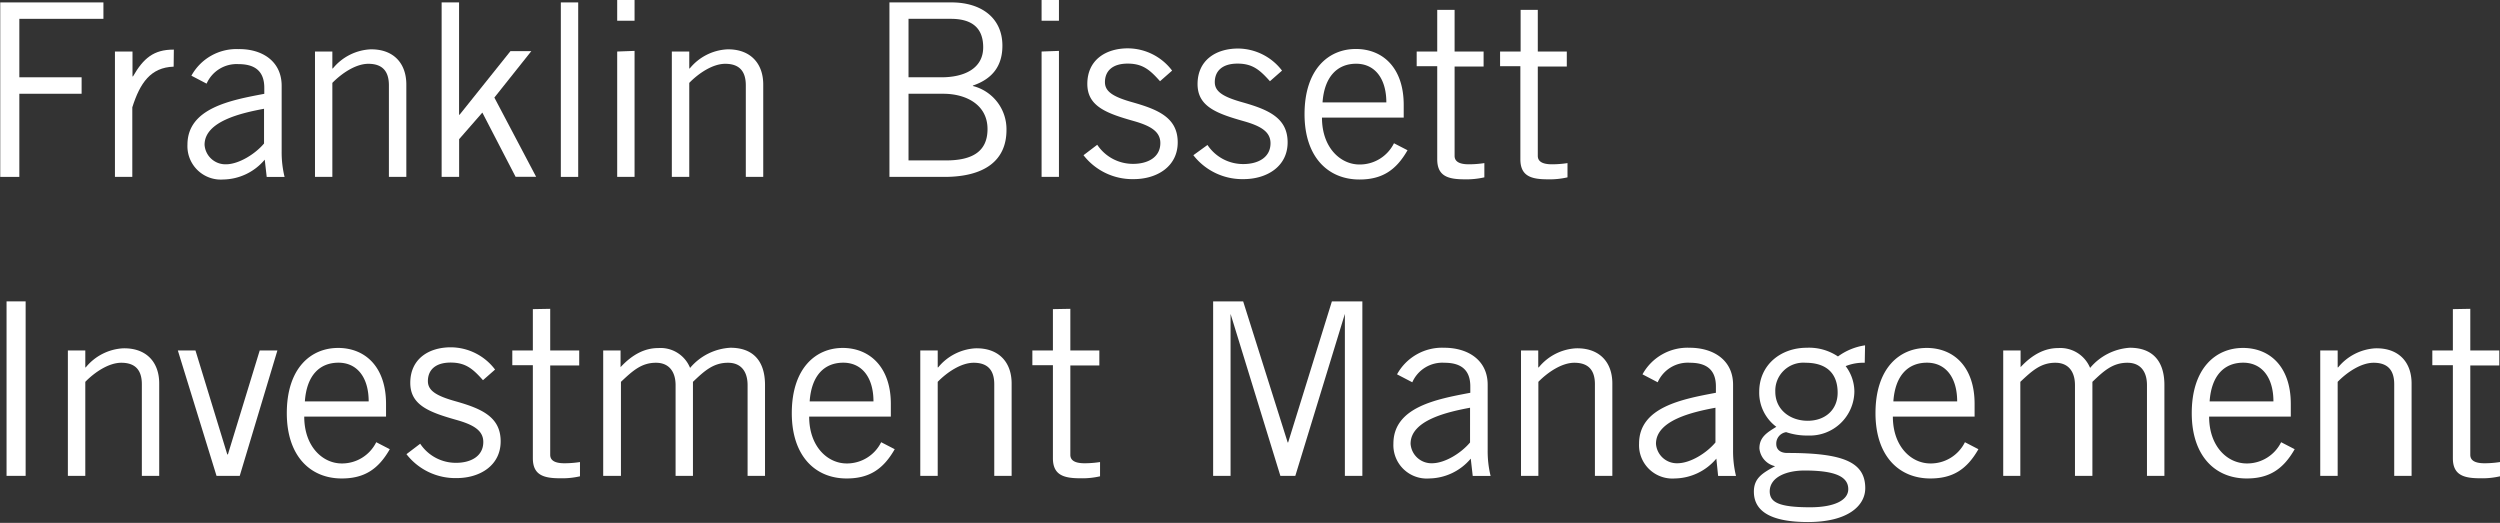
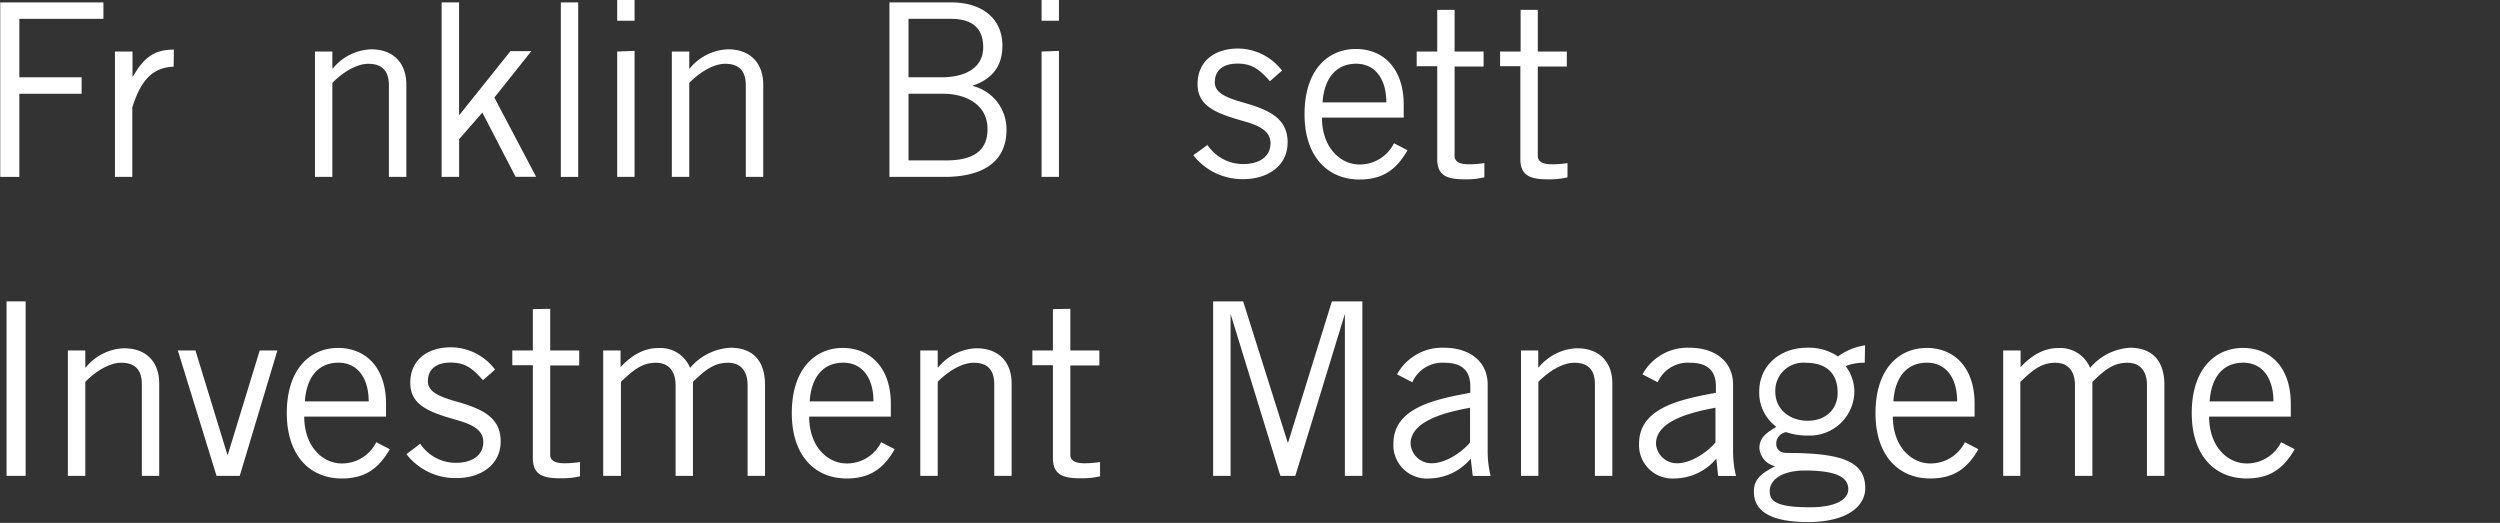
<svg xmlns="http://www.w3.org/2000/svg" viewBox="0 0 393.03 82.2">
  <rect x="0" y="0" width="393.03" height="82.2" fill="#333333" stroke="none" />
  <defs>
    <style>.a{fill:#fff;}.b{fill:none;}</style>
  </defs>
  <path class="a" d="M19.43,1.28V3.86H6.21v9.19H16v2.59H6.21V28.71h-3V1.28Z" transform="translate(-3.17 -0.9)" />
  <path class="a" d="M30.47,11.38c-3.61.12-5.28,2.55-6.5,6.39V28.71H21.24V9H24v3.91h.08c1.63-2.85,3.26-4.21,6.34-4.21h.08Z" transform="translate(-3.17 -0.9)" />
-   <path class="a" d="M47.45,14.38V24.72a16.27,16.27,0,0,0,.46,4H45.1L44.79,26a8.69,8.69,0,0,1-6.53,3.12,5.25,5.25,0,0,1-5.62-5.47c0-5.74,6.76-7,12.08-8v-.95c0-2.93-1.86-3.72-4.07-3.72a5.16,5.16,0,0,0-5,3.07l-2.39-1.25a8.08,8.08,0,0,1,7.4-4.18C44.41,8.57,47.45,10.55,47.45,14.38ZM38.68,26.73c2,0,4.59-1.59,6-3.27V18c-3.46.65-9.35,1.94-9.35,5.66A3.29,3.29,0,0,0,38.68,26.73Z" transform="translate(-3.17 -0.9)" />
  <path class="a" d="M67.05,14.19V28.71H64.31V14.31c0-2.09-.91-3.38-3.23-3.38-2,0-4.21,1.52-5.66,3V28.71H52.69V9h2.73v2.66h.08a8.17,8.17,0,0,1,5.85-3C64.92,8.57,67.05,10.74,67.05,14.19Z" transform="translate(-3.17 -0.9)" />
  <path class="a" d="M75.34,1.28V18.94h.08l8-10H86.7l-5.81,7.3,6.57,12.46H84.23L79,18.6l-3.65,4.18v5.93H72.6V1.28Z" transform="translate(-3.17 -0.9)" />
  <path class="a" d="M94.07,1.28V28.71H91.34V1.28Z" transform="translate(-3.17 -0.9)" />
  <path class="a" d="M102.93.9V4.16H100.2V.9Zm0,8V28.71H100.2V9Z" transform="translate(-3.17 -0.9)" />
  <path class="a" d="M123.16,14.19V28.71h-2.74V14.31c0-2.09-.91-3.38-3.23-3.38-2,0-4.22,1.52-5.66,3V28.71h-2.74V9h2.74v2.66h.08a8.13,8.13,0,0,1,5.85-3C121,8.57,123.16,10.74,123.16,14.19Z" transform="translate(-3.17 -0.9)" />
  <path class="a" d="M152.76,1.28c4.67,0,8,2.43,8,6.8,0,3.11-1.49,5.2-4.64,6.27l0,.07a7,7,0,0,1,5.28,6.92c0,4.86-3.53,7.37-9.76,7.37H143V1.28ZM151.2,13.05c3.53,0,6.54-1.36,6.54-4.71,0-3.11-1.83-4.48-5.09-4.48H146v9.19Zm.69,13.07c4.14,0,6.53-1.4,6.53-4.93,0-3.84-3.38-5.55-6.95-5.55H146V26.12Z" transform="translate(-3.17 -0.9)" />
  <path class="a" d="M169.65.9V4.16h-2.73V.9Zm0,8V28.71h-2.73V9Z" transform="translate(-3.17 -0.9)" />
-   <path class="a" d="M187.44,12l-1.9,1.67c-1.59-1.79-2.73-2.77-5.09-2.77s-3.57,1.14-3.57,2.92c0,1.48,1.29,2.32,4.44,3.19,4,1.14,7,2.44,7,6.27s-3.3,5.78-6.91,5.78a9.72,9.72,0,0,1-7.9-3.76l2.16-1.64a6.72,6.72,0,0,0,5.66,3c2.24,0,4.26-1,4.26-3.27,0-1.78-1.48-2.69-4.14-3.45-4.33-1.22-7.34-2.32-7.34-5.85,0-3.73,2.85-5.59,6.39-5.59A8.77,8.77,0,0,1,187.44,12Z" transform="translate(-3.17 -0.9)" />
  <path class="a" d="M204.72,12l-1.9,1.67c-1.6-1.79-2.74-2.77-5.1-2.77s-3.57,1.14-3.57,2.92c0,1.48,1.3,2.32,4.45,3.19,4,1.14,7,2.44,7,6.27s-3.31,5.78-6.92,5.78a9.74,9.74,0,0,1-7.9-3.76L193,23.69a6.72,6.72,0,0,0,5.66,3c2.24,0,4.25-1,4.25-3.27,0-1.78-1.48-2.69-4.14-3.45-4.33-1.22-7.33-2.32-7.33-5.85,0-3.73,2.85-5.59,6.38-5.59A8.77,8.77,0,0,1,204.72,12Z" transform="translate(-3.17 -0.9)" />
  <path class="a" d="M223.85,17.39v2H211c0,4.75,2.93,7.37,5.89,7.37a6,6,0,0,0,5.43-3.34l2.13,1.1c-1.86,3.27-4.14,4.6-7.56,4.6-5,0-8.63-3.61-8.63-10.26,0-7.11,3.8-10.26,8.06-10.26S223.85,11.57,223.85,17.39ZM221.12,17c0-3.73-1.79-6.08-4.75-6.08s-5,2.05-5.28,6.08Z" transform="translate(-3.17 -0.9)" />
  <path class="a" d="M231.85,2.45V9h4.56v2.36h-4.56V25.4c0,.76.53,1.33,2.24,1.33a16.29,16.29,0,0,0,2.44-.19v2.24a12.56,12.56,0,0,1-3.16.31c-2.66,0-4.25-.57-4.25-3.16V11.31h-3.23V9h3.23V2.45Z" transform="translate(-3.17 -0.9)" />
  <path class="a" d="M244.93,2.45V9h4.56v2.36h-4.56V25.4c0,.76.53,1.33,2.24,1.33a16.26,16.26,0,0,0,2.43-.19v2.24a12.4,12.4,0,0,1-3.15.31c-2.66,0-4.26-.57-4.26-3.16V11.31H239V9h3.23V2.45Z" transform="translate(-3.17 -0.9)" />
  <path class="a" d="M7.2,48.28V75.71h-3V48.28Z" transform="translate(-3.17 -0.9)" />
  <path class="a" d="M28.2,61.19V75.71H25.47V61.31c0-2.09-.91-3.38-3.23-3.38-2,0-4.22,1.52-5.66,3V75.71H13.84V56h2.74v2.66h.07a8.17,8.17,0,0,1,5.85-3C26.08,55.57,28.2,57.74,28.2,61.19Z" transform="translate(-3.17 -0.9)" />
  <path class="a" d="M33.9,56l5,16.34H39L44,56h2.78L40.86,75.71H37.21L31.13,56Z" transform="translate(-3.17 -0.9)" />
  <path class="a" d="M63.86,64.39v2H51c0,4.75,2.93,7.37,5.89,7.37a6,6,0,0,0,5.43-3.34l2.13,1.1c-1.86,3.27-4.14,4.6-7.56,4.6-5,0-8.63-3.61-8.63-10.26,0-7.11,3.8-10.26,8.06-10.26S63.86,58.57,63.86,64.39ZM61.13,64c0-3.73-1.79-6.08-4.75-6.08s-5,2-5.28,6.08Z" transform="translate(-3.17 -0.9)" />
  <path class="a" d="M81,59l-1.9,1.67c-1.59-1.79-2.73-2.77-5.09-2.77s-3.57,1.14-3.57,2.92c0,1.48,1.29,2.32,4.44,3.19,4,1.14,7,2.44,7,6.27s-3.3,5.78-6.91,5.78a9.72,9.72,0,0,1-7.9-3.76l2.16-1.64a6.72,6.72,0,0,0,5.66,3c2.24,0,4.26-1,4.26-3.27,0-1.78-1.48-2.69-4.14-3.45-4.33-1.22-7.34-2.32-7.34-5.85,0-3.73,2.85-5.59,6.39-5.59A8.77,8.77,0,0,1,81,59Z" transform="translate(-3.17 -0.9)" />
  <path class="a" d="M89.67,49.45V56h4.56v2.36H89.67V72.4c0,.76.53,1.33,2.24,1.33a16.29,16.29,0,0,0,2.44-.19v2.24a12.56,12.56,0,0,1-3.16.31c-2.66,0-4.25-.57-4.25-3.16V58.31H83.71V56h3.23v-6.5Z" transform="translate(-3.17 -0.9)" />
  <path class="a" d="M118,55.57c3.61,0,5.44,2.13,5.44,5.85V75.71h-2.74V61.46c0-2.2-1.06-3.53-3.08-3.53-2.31,0-3.72,1.29-5.51,3V75.71h-2.73V61.46c0-2.17-1.07-3.53-3.08-3.53-2.28,0-3.65,1.25-5.51,3V75.71H98V56h2.73v2.62c1.86-2,3.8-3,5.93-3a5,5,0,0,1,5,3.12A8.92,8.92,0,0,1,118,55.57Z" transform="translate(-3.17 -0.9)" />
  <path class="a" d="M143.22,64.39v2H130.38c0,4.75,2.93,7.37,5.89,7.37a6,6,0,0,0,5.43-3.34l2.13,1.1c-1.86,3.27-4.14,4.6-7.56,4.6-5,0-8.62-3.61-8.62-10.26,0-7.11,3.8-10.26,8-10.26S143.22,58.57,143.22,64.39ZM140.49,64c0-3.73-1.79-6.08-4.75-6.08s-5,2-5.28,6.08Z" transform="translate(-3.17 -0.9)" />
  <path class="a" d="M162.21,61.19V75.71h-2.73V61.31c0-2.09-.92-3.38-3.23-3.38-2,0-4.22,1.52-5.66,3V75.71h-2.74V56h2.74v2.66h.07a8.17,8.17,0,0,1,5.85-3C160.08,55.57,162.21,57.74,162.21,61.19Z" transform="translate(-3.17 -0.9)" />
  <path class="a" d="M171.44,49.45V56H176v2.36h-4.56V72.4c0,.76.53,1.33,2.24,1.33a16.26,16.26,0,0,0,2.43-.19v2.24a12.4,12.4,0,0,1-3.15.31c-2.66,0-4.26-.57-4.26-3.16V58.31h-3.23V56h3.23v-6.5Z" transform="translate(-3.17 -0.9)" />
  <path class="a" d="M198.61,48.28l7,22.18h.07l6.88-22.18h4.79V75.71H214.6V50.25l-7.79,25.46h-2.35l-7.83-25.46V75.71h-2.74V48.28Z" transform="translate(-3.17 -0.9)" />
  <path class="a" d="M237.05,61.38V71.72a16.27,16.27,0,0,0,.46,4H234.7L234.39,73a8.69,8.69,0,0,1-6.53,3.12,5.25,5.25,0,0,1-5.63-5.47c0-5.74,6.77-7,12.09-8v-1c0-2.93-1.86-3.72-4.07-3.72A5.16,5.16,0,0,0,225.2,61l-2.4-1.25a8.08,8.08,0,0,1,7.41-4.18C234,55.57,237.05,57.55,237.05,61.38Zm-8.77,12.35c2.05,0,4.59-1.59,6-3.27V65c-3.46.65-9.35,1.94-9.35,5.66A3.29,3.29,0,0,0,228.28,73.73Z" transform="translate(-3.17 -0.9)" />
  <path class="a" d="M256.65,61.19V75.71h-2.74V61.31c0-2.09-.91-3.38-3.23-3.38-2,0-4.21,1.52-5.66,3V75.71h-2.73V56H245v2.66h.08a8.13,8.13,0,0,1,5.85-3C254.52,55.57,256.65,57.74,256.65,61.19Z" transform="translate(-3.17 -0.9)" />
  <path class="a" d="M275.63,61.38V71.72a16.27,16.27,0,0,0,.46,4h-2.81L273,73a8.69,8.69,0,0,1-6.53,3.12,5.24,5.24,0,0,1-5.62-5.47c0-5.74,6.76-7,12.08-8v-1c0-2.93-1.86-3.72-4.07-3.72A5.16,5.16,0,0,0,263.78,61l-2.39-1.25a8.07,8.07,0,0,1,7.4-4.18C272.59,55.57,275.63,57.55,275.63,61.38Zm-8.77,12.35c2.05,0,4.59-1.59,6-3.27V65c-3.46.65-9.35,1.94-9.35,5.66A3.29,3.29,0,0,0,266.86,73.73Z" transform="translate(-3.17 -0.9)" />
  <path class="a" d="M296.33,57.93a7.41,7.41,0,0,0-3,.53,6.67,6.67,0,0,1,1.37,4,7,7,0,0,1-7.26,6.91,10.16,10.16,0,0,1-3.46-.53,1.82,1.82,0,0,0-1.56,1.86c0,.91.69,1.41,1.71,1.41,8.67,0,12.28,1.36,12.28,5.54,0,2.74-2.7,5.32-9,5.32-5.55,0-8.51-1.52-8.51-4.78,0-2.13,1.37-2.93,3.34-4a3.16,3.16,0,0,1-2.47-2.81c0-1.79,1.26-2.51,2.66-3.38a6.69,6.69,0,0,1-2.69-5.51c0-4.22,3.38-6.92,7.48-6.92a8.15,8.15,0,0,1,4.9,1.37,9.54,9.54,0,0,1,4.26-1.75Zm-8.59,22.72c3.8,0,6-1.1,6-2.85,0-1.94-2-2.93-6.87-2.93-2.78,0-5.48,1-5.48,3.31C281.43,79.81,282.69,80.65,287.74,80.65Zm-.38-13.6c2.74,0,4.71-1.71,4.71-4.41,0-3-1.71-4.71-5.05-4.71a4.4,4.4,0,0,0-4.75,4.56C282.27,65.3,284.59,67.05,287.36,67.05Z" transform="translate(-3.17 -0.9)" />
  <path class="a" d="M313.6,64.39v2H300.75c0,4.75,2.93,7.37,5.89,7.37a6,6,0,0,0,5.44-3.34l2.12,1.1c-1.86,3.27-4.14,4.6-7.56,4.6-5,0-8.62-3.61-8.62-10.26,0-7.11,3.8-10.26,8.05-10.26S313.6,58.57,313.6,64.39ZM310.86,64c0-3.73-1.79-6.08-4.75-6.08s-5,2-5.28,6.08Z" transform="translate(-3.17 -0.9)" />
  <path class="a" d="M338,55.57c3.61,0,5.44,2.13,5.44,5.85V75.71h-2.74V61.46c0-2.2-1.06-3.53-3.08-3.53-2.31,0-3.72,1.29-5.5,3V75.71h-2.74V61.46c0-2.17-1.06-3.53-3.08-3.53-2.28,0-3.65,1.25-5.51,3V75.71H318.1V56h2.73v2.62c1.86-2,3.8-3,5.93-3a5.06,5.06,0,0,1,5,3.12A8.88,8.88,0,0,1,338,55.57Z" transform="translate(-3.17 -0.9)" />
  <path class="a" d="M363.31,64.39v2H350.47c0,4.75,2.93,7.37,5.89,7.37a6,6,0,0,0,5.43-3.34l2.13,1.1c-1.86,3.27-4.14,4.6-7.56,4.6-5,0-8.62-3.61-8.62-10.26,0-7.11,3.8-10.26,8.05-10.26S363.31,58.57,363.31,64.39ZM360.58,64c0-3.73-1.79-6.08-4.75-6.08s-5,2-5.28,6.08Z" transform="translate(-3.17 -0.9)" />
-   <path class="a" d="M382.3,61.19V75.71h-2.73V61.31c0-2.09-.91-3.38-3.23-3.38-2,0-4.22,1.52-5.66,3V75.71h-2.74V56h2.74v2.66h.07a8.17,8.17,0,0,1,5.85-3C380.17,55.57,382.3,57.74,382.3,61.19Z" transform="translate(-3.17 -0.9)" />
-   <path class="a" d="M391.53,49.45V56h4.56v2.36h-4.56V72.4c0,.76.53,1.33,2.24,1.33a16.26,16.26,0,0,0,2.43-.19v2.24a12.4,12.4,0,0,1-3.15.31c-2.66,0-4.26-.57-4.26-3.16V58.31h-3.23V56h3.23v-6.5Z" transform="translate(-3.17 -0.9)" />
  <path class="b" d="M184.86,75.18v7.91h-2.74V73.86" transform="translate(-3.17 -0.9)" />
</svg>